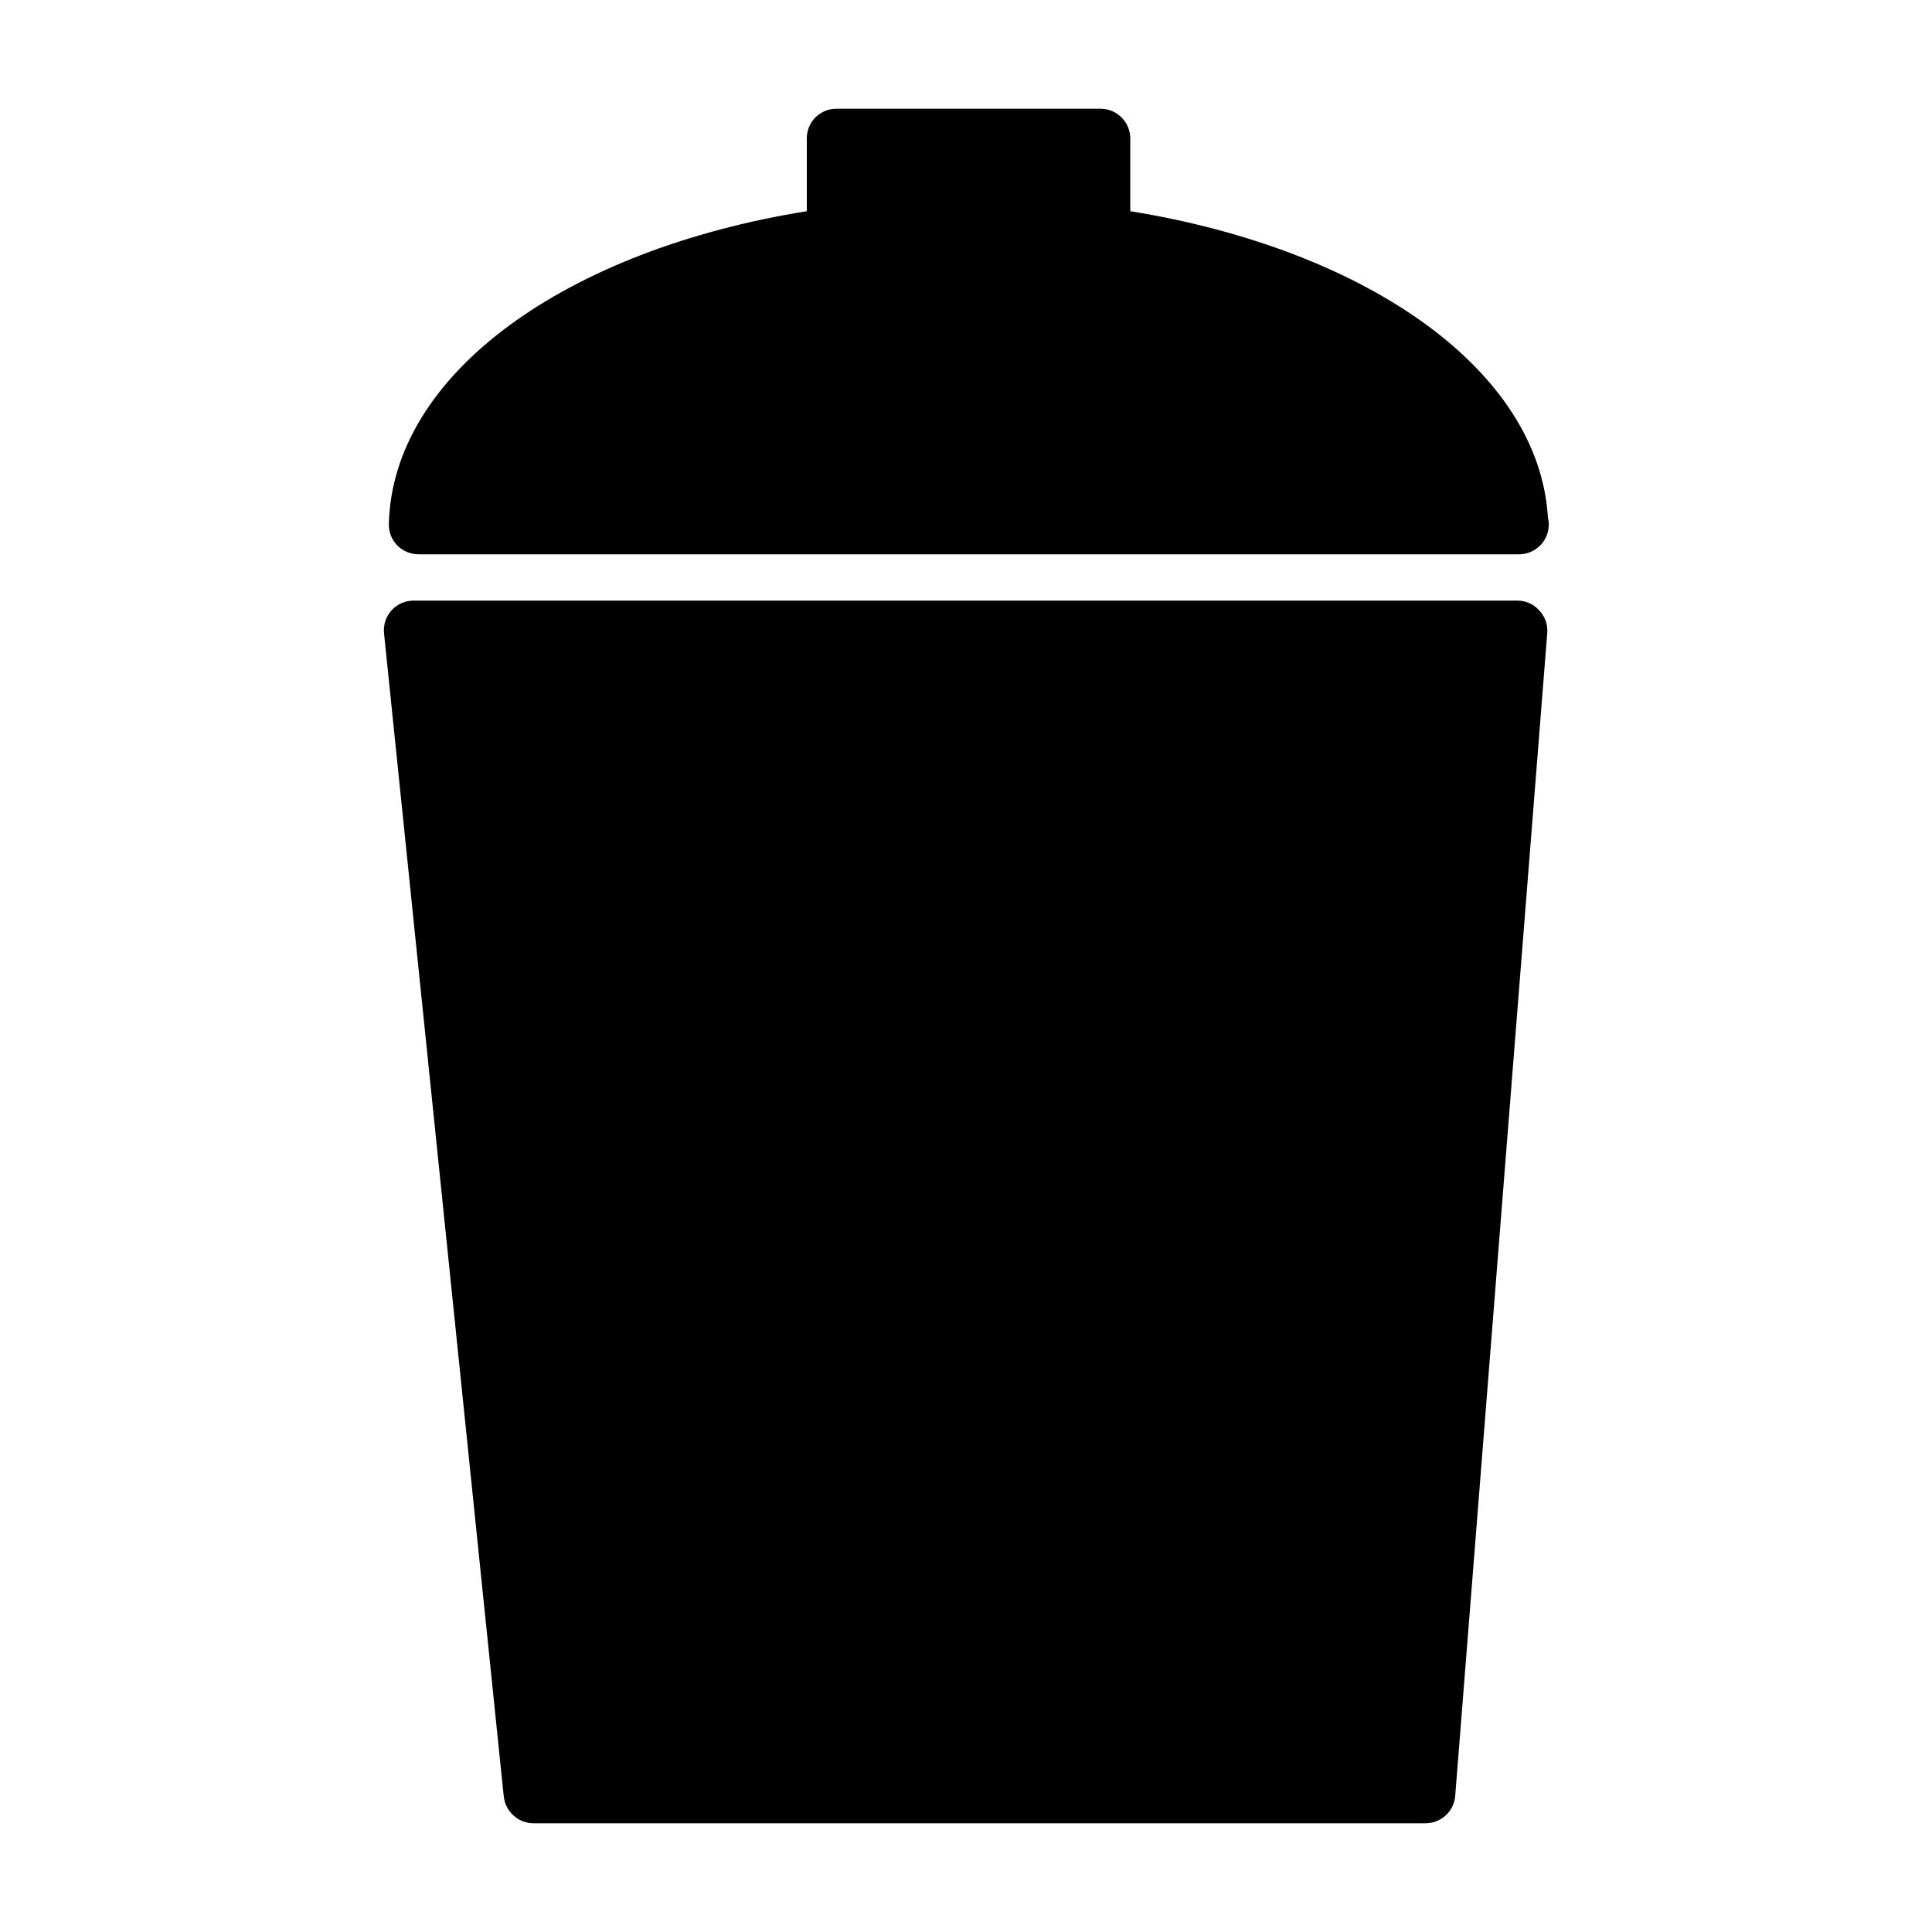
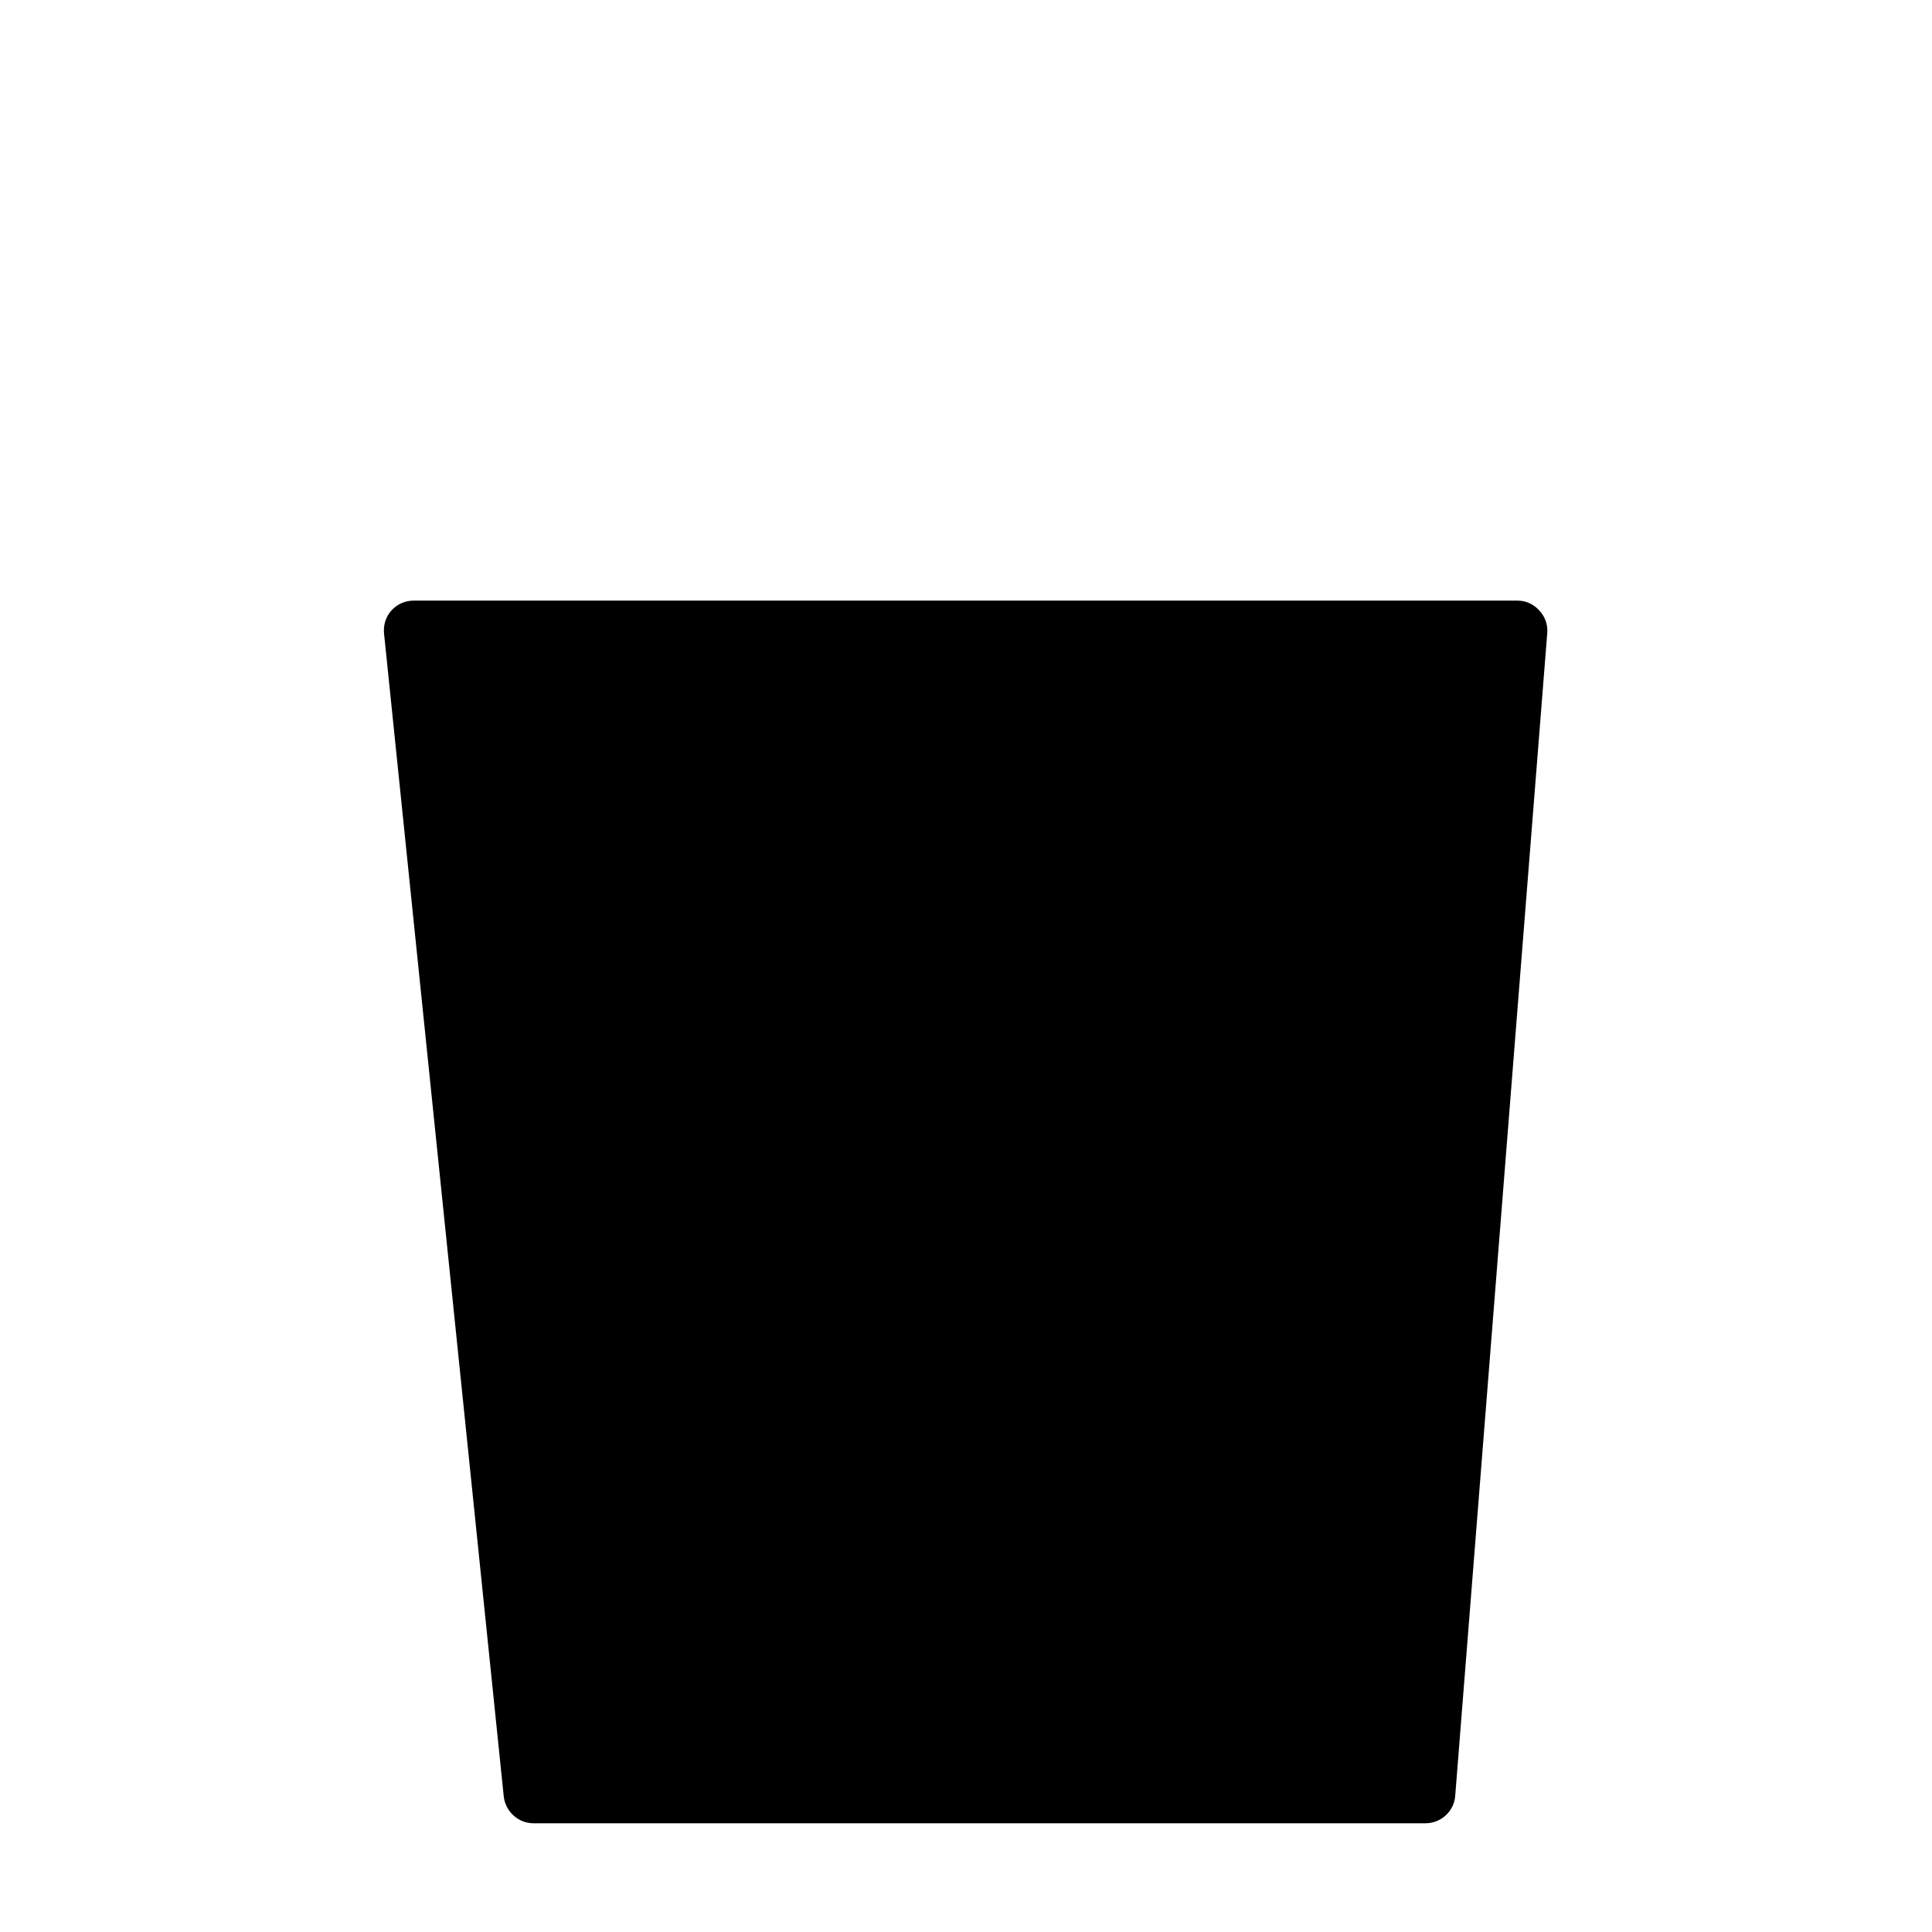
<svg xmlns="http://www.w3.org/2000/svg" fill="#000000" width="800px" height="800px" version="1.1" viewBox="144 144 512 512">
  <g>
-     <path d="m254.92 290.89h291.5 0.156c4.328 0 7.871-3.543 7.871-7.871 0-0.629-0.078-1.258-0.234-1.891-2.363-39.047-47.941-71.004-110.68-81.16v-19.285c0-4.328-3.543-7.871-7.871-7.871h-69.98c-4.41 0-7.871 3.543-7.871 7.871v19.285c-63.684 10.234-109.73 42.98-110.76 82.812-0.078 2.125 0.707 4.172 2.203 5.746 1.492 1.5 3.539 2.363 5.664 2.363z" />
    <path d="m546.18 303.17h-292.61c-2.203 0-4.328 0.945-5.824 2.598-1.496 1.652-2.203 3.856-1.969 6.141l31.723 308.19c0.473 4.016 3.856 7.086 7.871 7.086h236.4c4.094 0 7.559-3.148 7.871-7.242l24.402-308.27c0.156-2.203-0.629-4.328-2.125-5.902-1.492-1.656-3.539-2.602-5.742-2.602z" />
  </g>
</svg>